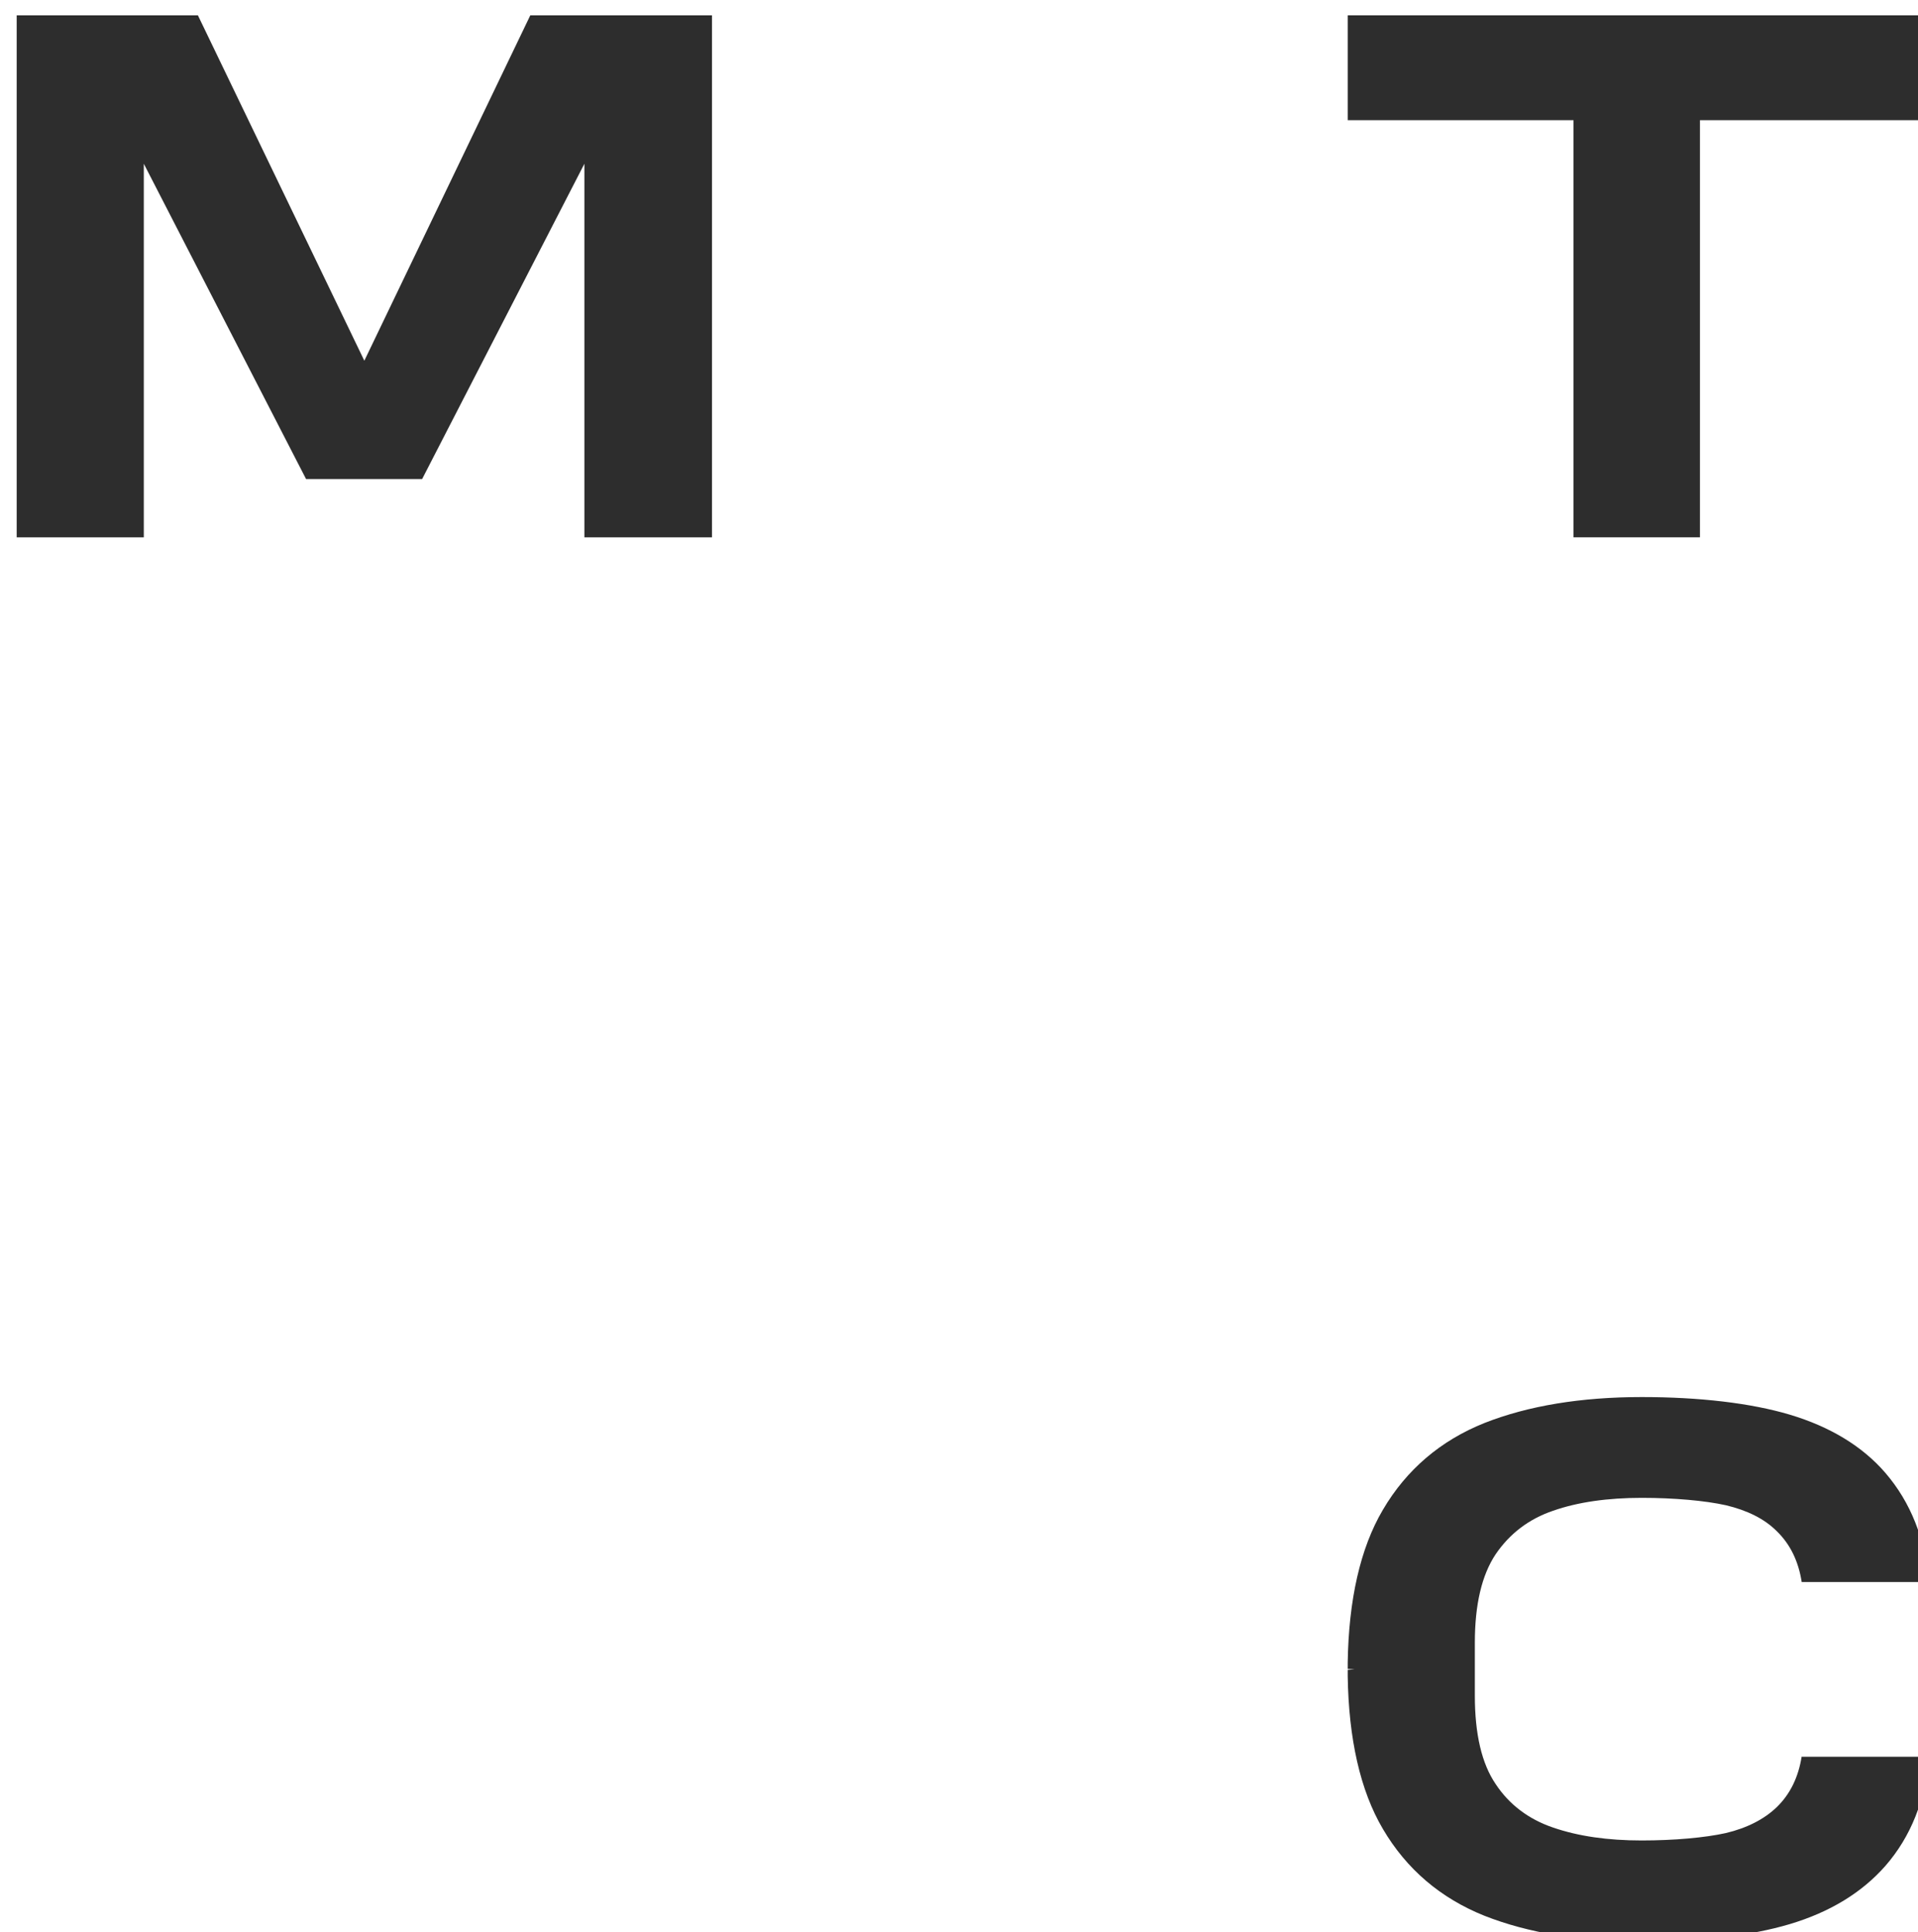
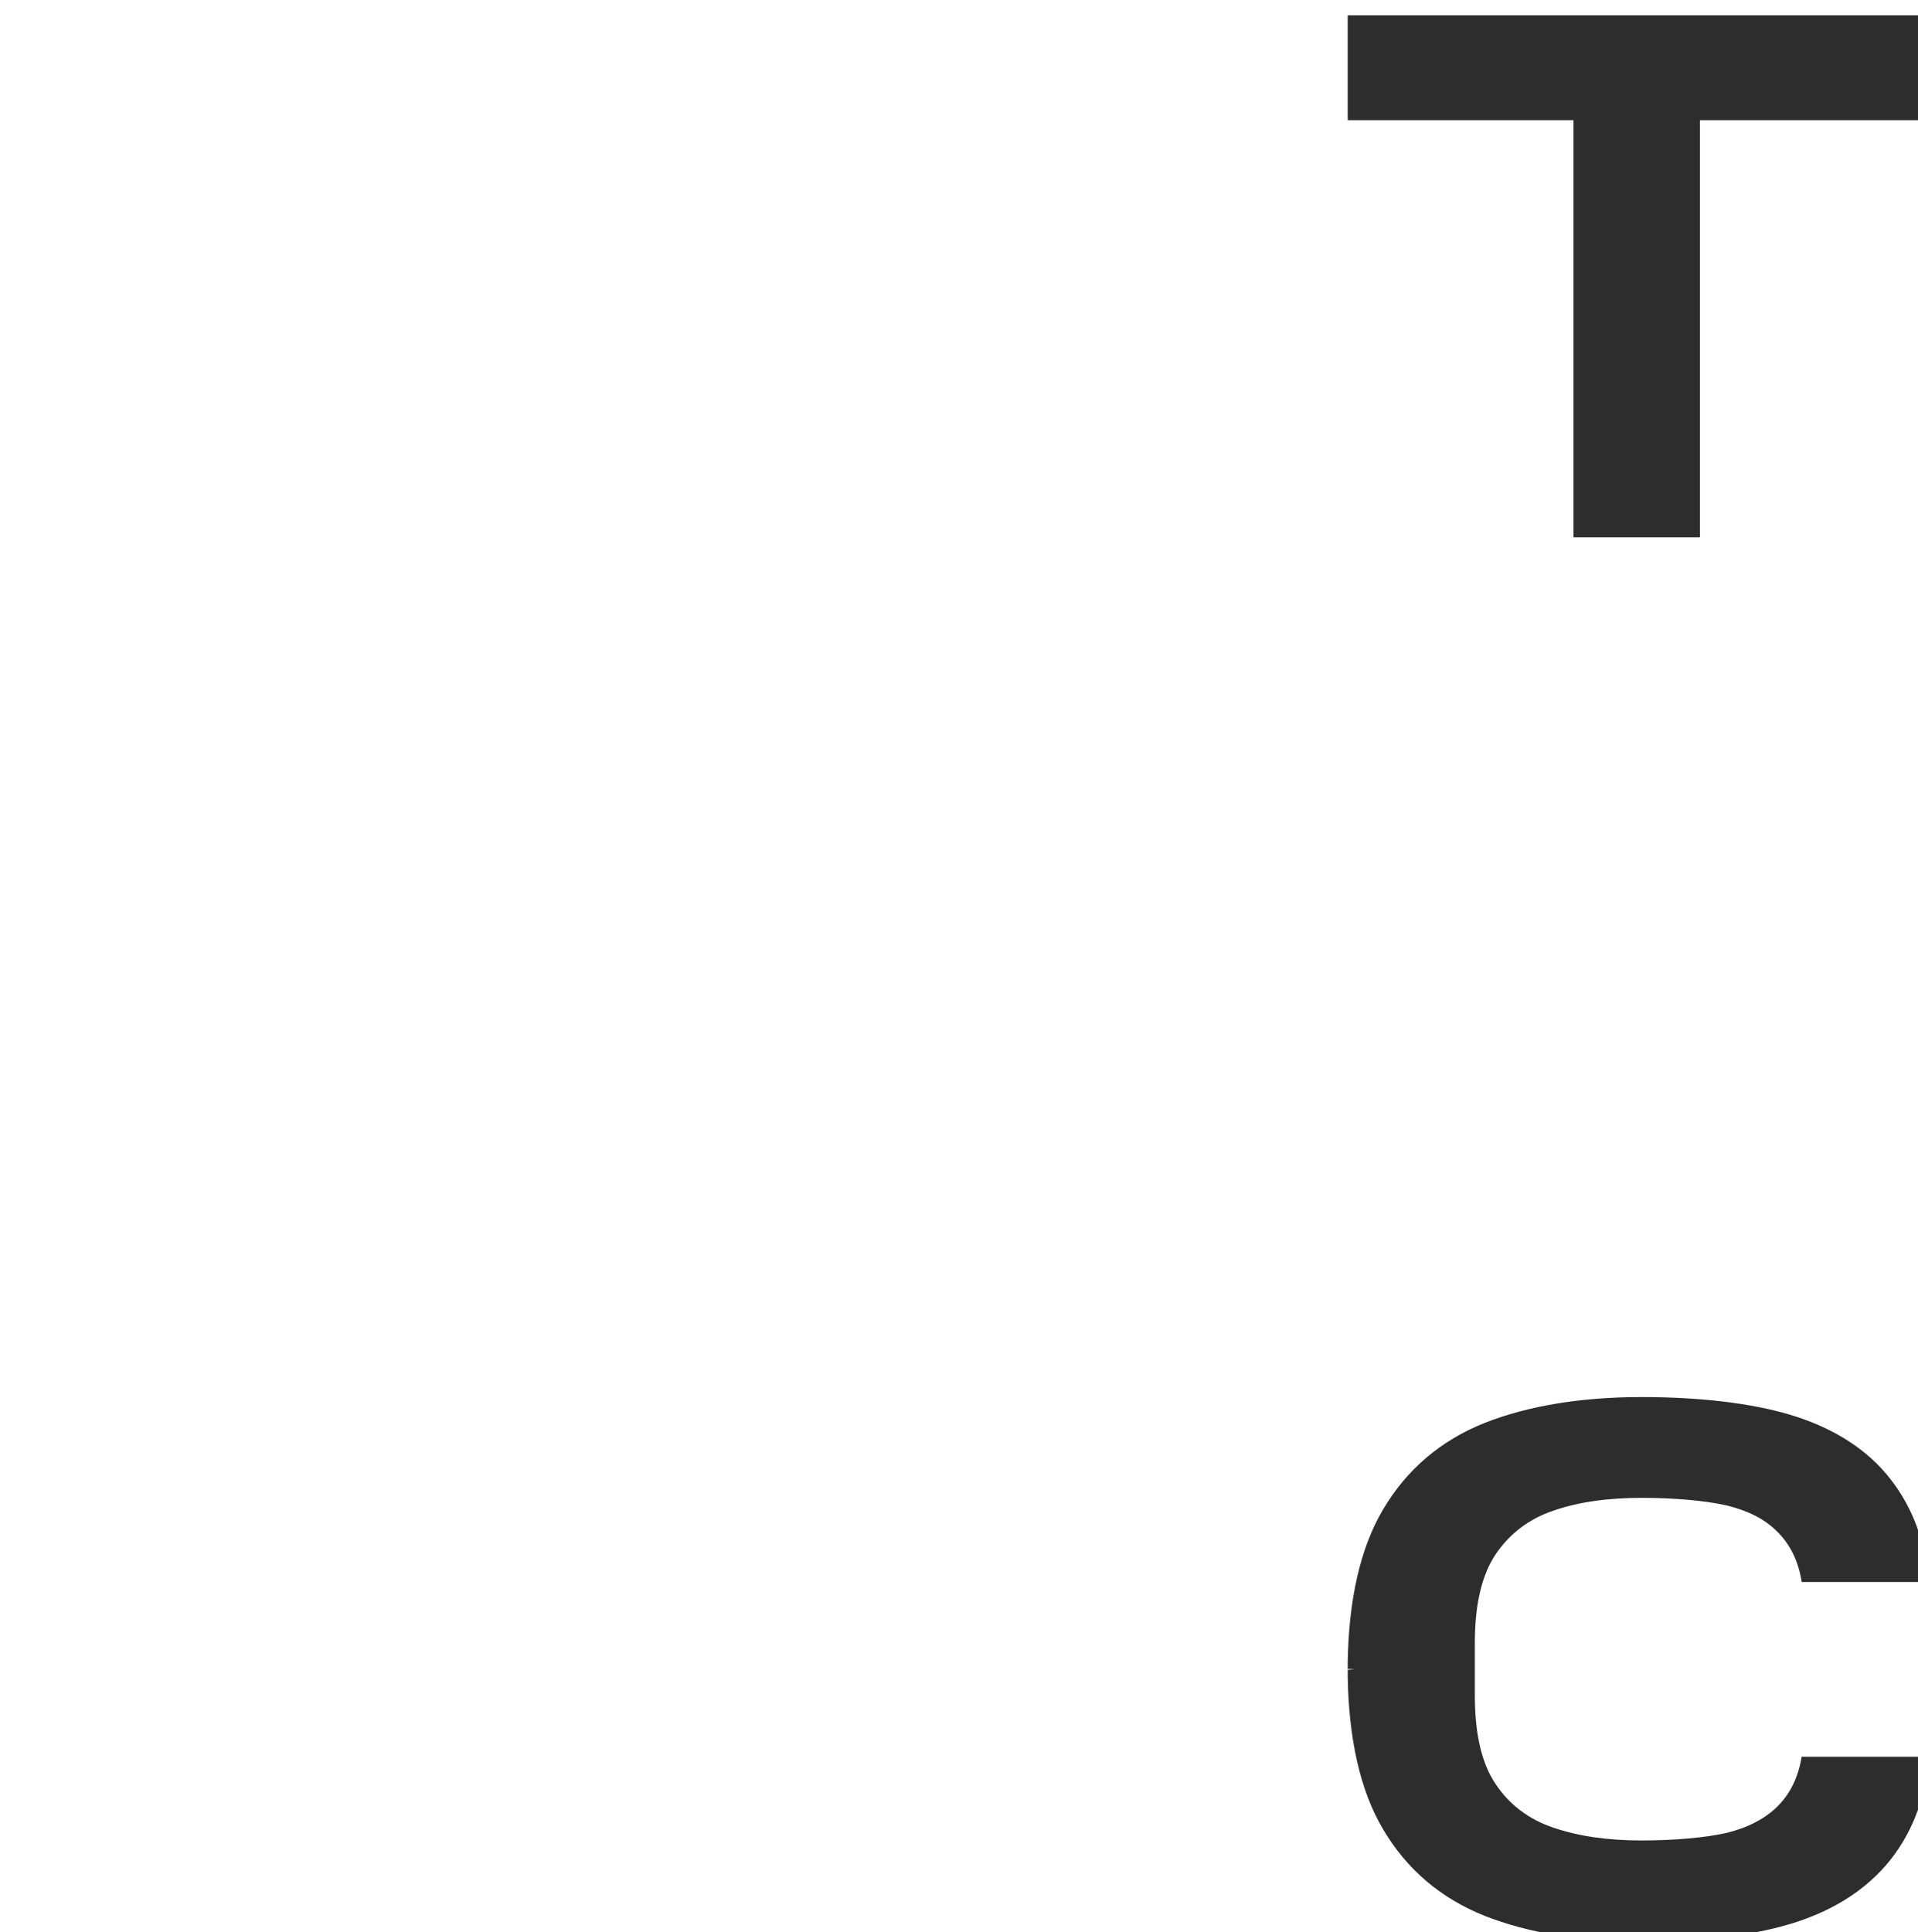
<svg xmlns="http://www.w3.org/2000/svg" width="136" height="137" viewBox="0 0 136 137" fill="none">
  <g filter="url(#filter0_i_0_1)">
    <path d="M94.562 0.087V7.521H110.572V36.606V37.096H119.539V7.521H135.582V0.087H94.562Z" fill="#2D2D2D" />
  </g>
  <g filter="url(#filter1_i_0_1)">
-     <path d="M36.602 0.087L24.834 24.574L13.033 0.087H0.183V37.097H9.197V10.61L20.703 32.966H28.931L40.438 10.61V37.097H49.485V0.087H36.602Z" fill="#2D2D2D" />
-   </g>
+     </g>
  <g filter="url(#filter2_i_0_1)">
    <path d="M126.753 123.523C126.524 124.998 125.934 126.211 124.983 127.128C124.098 127.981 122.885 128.604 121.377 128.964C119.902 129.292 117.706 129.489 115.411 129.489C113.018 129.489 110.92 129.194 109.117 128.571C107.38 127.981 106.003 126.932 105.052 125.489C104.069 124.047 103.577 121.949 103.577 119.228V115.458C103.577 112.77 104.069 110.672 105.052 109.197C106.036 107.755 107.38 106.706 109.117 106.116C110.887 105.493 113.018 105.198 115.411 105.198C117.706 105.198 119.902 105.395 121.377 105.722C122.885 106.083 124.098 106.673 124.983 107.558C125.934 108.476 126.524 109.689 126.753 111.164H135.768C135.506 108.115 134.49 105.526 132.687 103.428C131.048 101.527 128.753 100.15 125.901 99.297C123.147 98.478 119.509 98.052 115.411 98.052C111.084 98.052 107.347 98.675 104.266 99.888C101.151 101.133 98.726 103.198 97.054 106.05C95.448 108.771 94.628 112.443 94.562 116.901V117.327L95.054 117.36L94.562 117.392V117.425V117.819C94.628 122.277 95.448 125.948 97.054 128.669C98.726 131.521 101.151 133.586 104.266 134.832C107.347 136.045 111.084 136.668 115.411 136.668C119.509 136.668 123.147 136.242 125.901 135.422C128.753 134.57 131.015 133.193 132.687 131.292C134.49 129.226 135.539 126.604 135.768 123.555H126.753V123.523Z" fill="#2D2D2D" />
  </g>
  <defs>
    <filter id="filter0_i_0_1" x="94.562" y="0.087" width="42.02" height="38.009" filterUnits="userSpaceOnUse" color-interpolation-filters="sRGB">
      <feFlood flood-opacity="0" result="BackgroundImageFix" />
      <feBlend mode="normal" in="SourceGraphic" in2="BackgroundImageFix" result="shape" />
      <feColorMatrix in="SourceAlpha" type="matrix" values="0 0 0 0 0 0 0 0 0 0 0 0 0 0 0 0 0 0 127 0" result="hardAlpha" />
      <feOffset dx="1" dy="1" />
      <feGaussianBlur stdDeviation="2.5" />
      <feComposite in2="hardAlpha" operator="arithmetic" k2="-1" k3="1" />
      <feColorMatrix type="matrix" values="0 0 0 0 0 0 0 0 0 0 0 0 0 0 0 0 0 0 0.2 0" />
      <feBlend mode="normal" in2="shape" result="effect1_innerShadow_0_1" />
    </filter>
    <filter id="filter1_i_0_1" x="0.183" y="0.087" width="50.303" height="38.01" filterUnits="userSpaceOnUse" color-interpolation-filters="sRGB">
      <feFlood flood-opacity="0" result="BackgroundImageFix" />
      <feBlend mode="normal" in="SourceGraphic" in2="BackgroundImageFix" result="shape" />
      <feColorMatrix in="SourceAlpha" type="matrix" values="0 0 0 0 0 0 0 0 0 0 0 0 0 0 0 0 0 0 127 0" result="hardAlpha" />
      <feOffset dx="1" dy="1" />
      <feGaussianBlur stdDeviation="2.5" />
      <feComposite in2="hardAlpha" operator="arithmetic" k2="-1" k3="1" />
      <feColorMatrix type="matrix" values="0 0 0 0 0 0 0 0 0 0 0 0 0 0 0 0 0 0 0.2 0" />
      <feBlend mode="normal" in2="shape" result="effect1_innerShadow_0_1" />
    </filter>
    <filter id="filter2_i_0_1" x="94.562" y="98.052" width="42.206" height="39.616" filterUnits="userSpaceOnUse" color-interpolation-filters="sRGB">
      <feFlood flood-opacity="0" result="BackgroundImageFix" />
      <feBlend mode="normal" in="SourceGraphic" in2="BackgroundImageFix" result="shape" />
      <feColorMatrix in="SourceAlpha" type="matrix" values="0 0 0 0 0 0 0 0 0 0 0 0 0 0 0 0 0 0 127 0" result="hardAlpha" />
      <feOffset dx="1" dy="1" />
      <feGaussianBlur stdDeviation="2.5" />
      <feComposite in2="hardAlpha" operator="arithmetic" k2="-1" k3="1" />
      <feColorMatrix type="matrix" values="0 0 0 0 0 0 0 0 0 0 0 0 0 0 0 0 0 0 0.2 0" />
      <feBlend mode="normal" in2="shape" result="effect1_innerShadow_0_1" />
    </filter>
  </defs>
</svg>